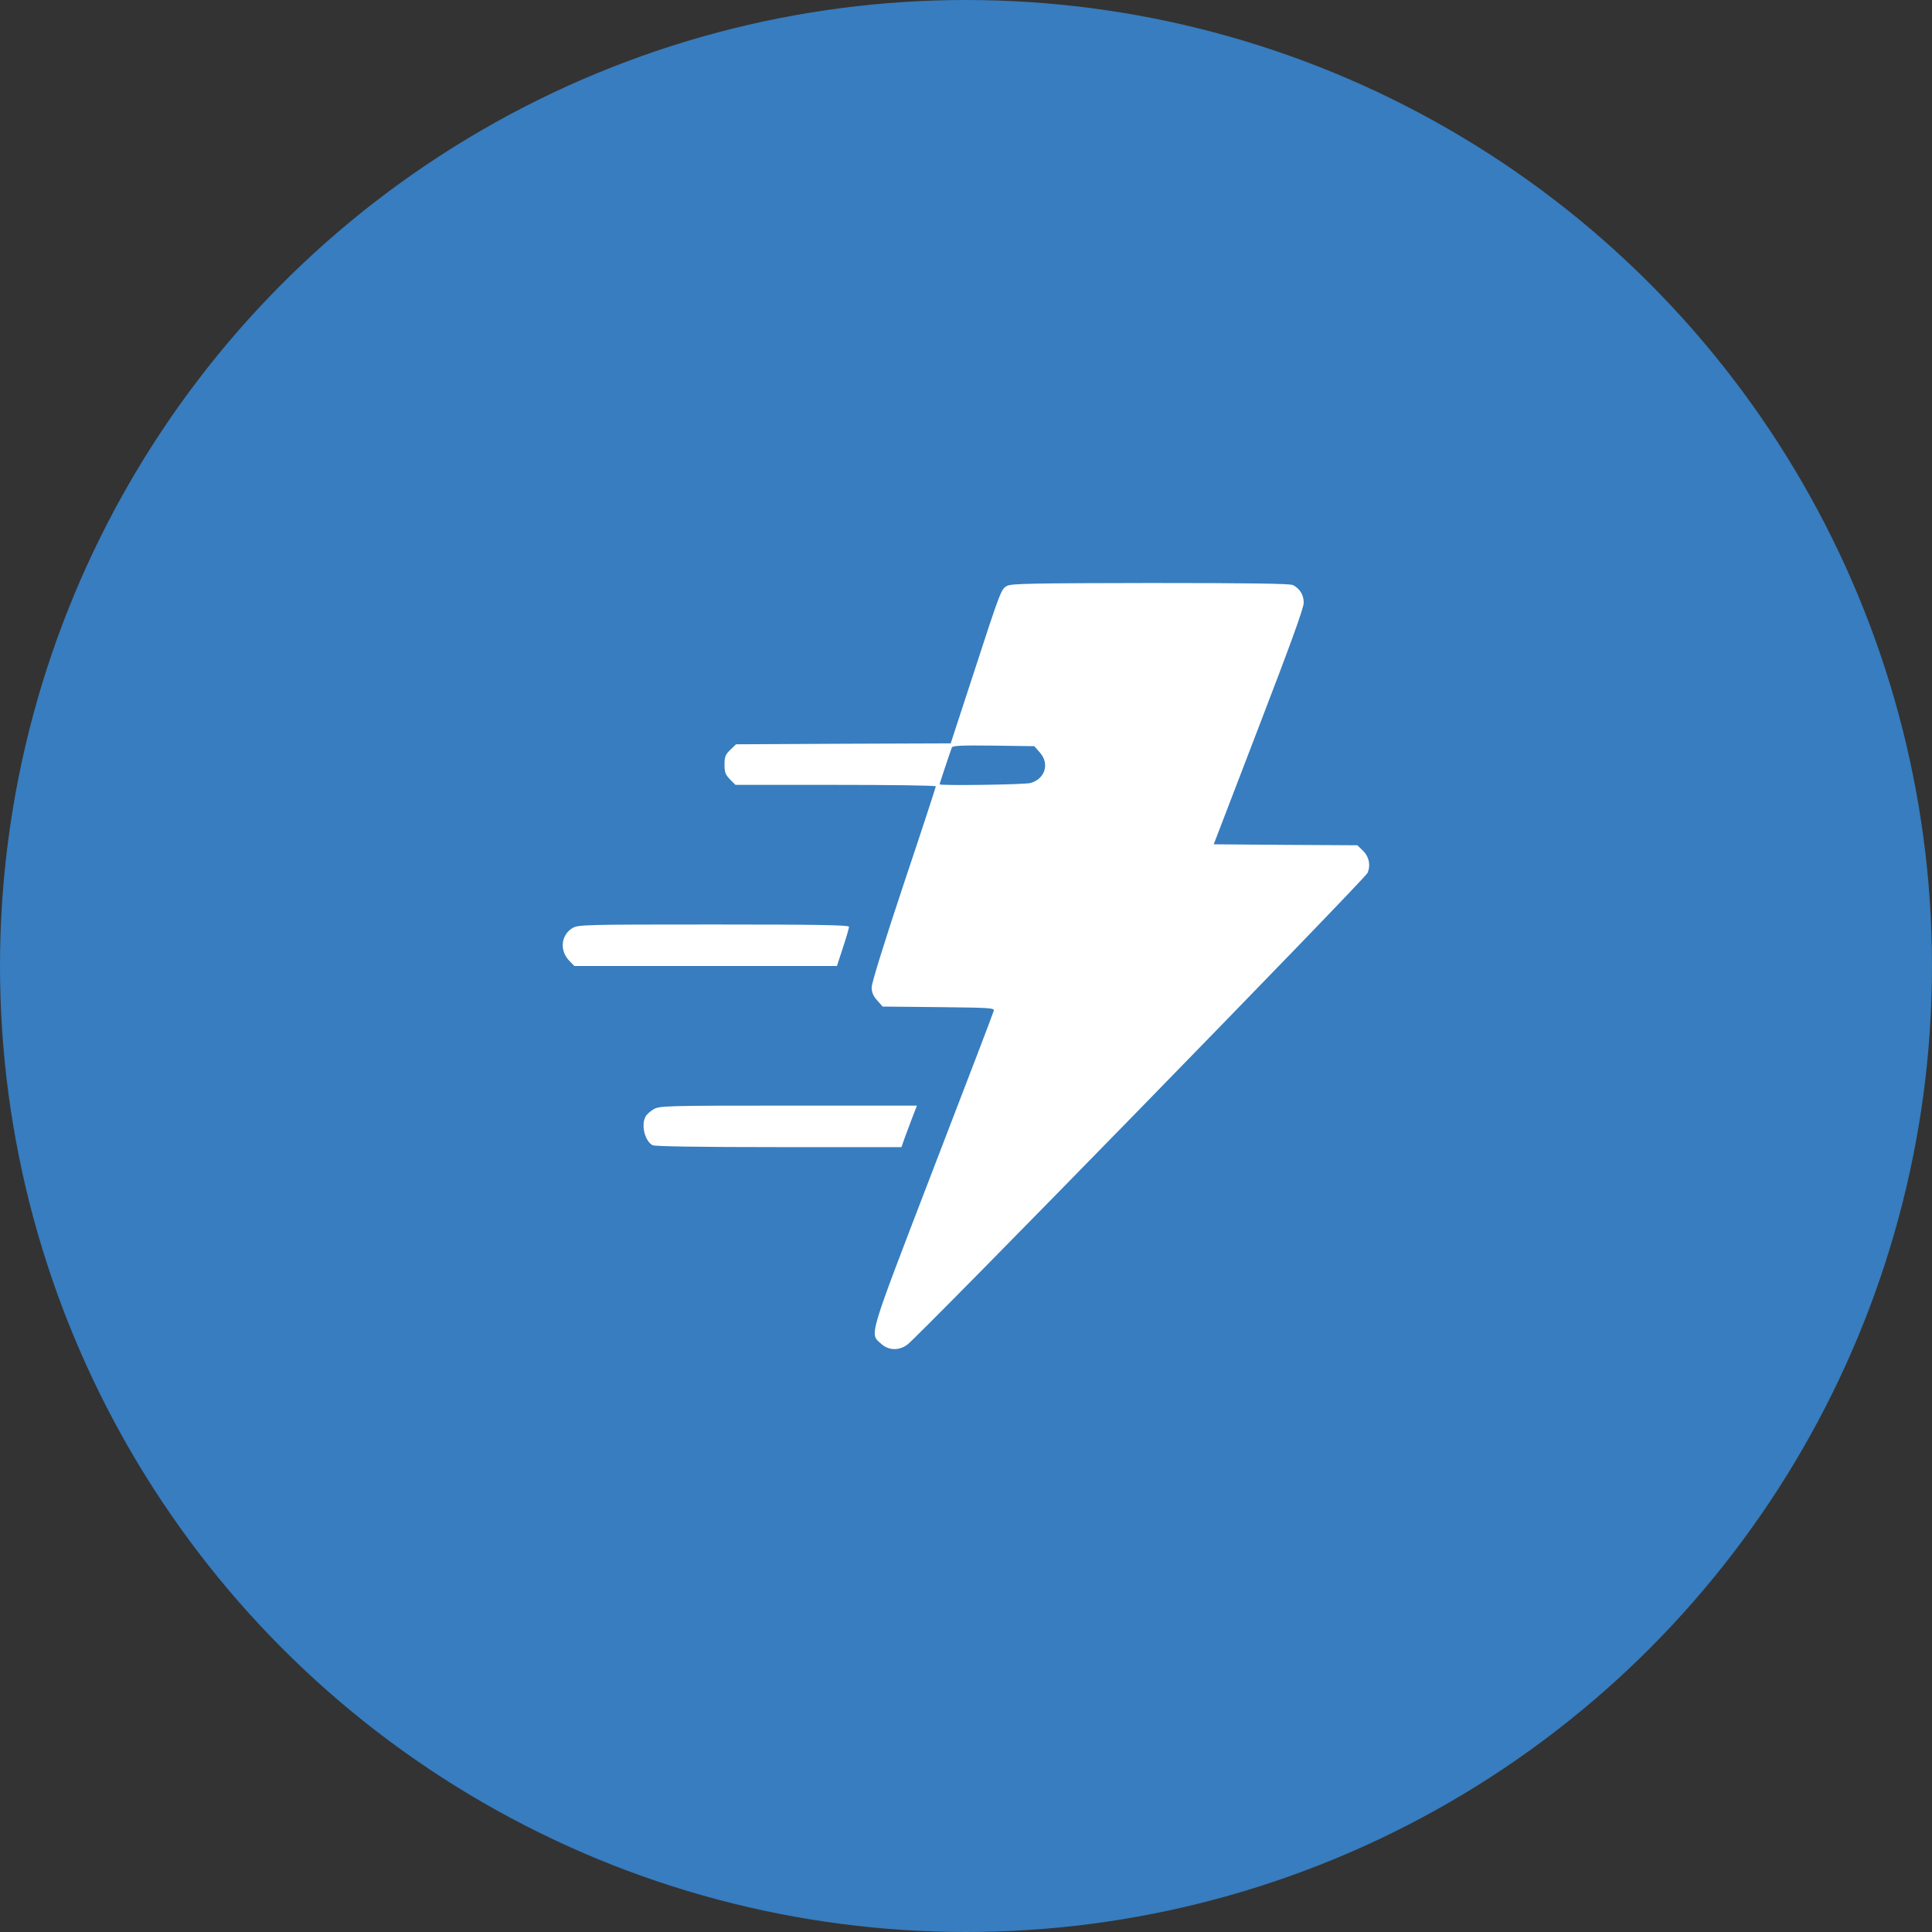
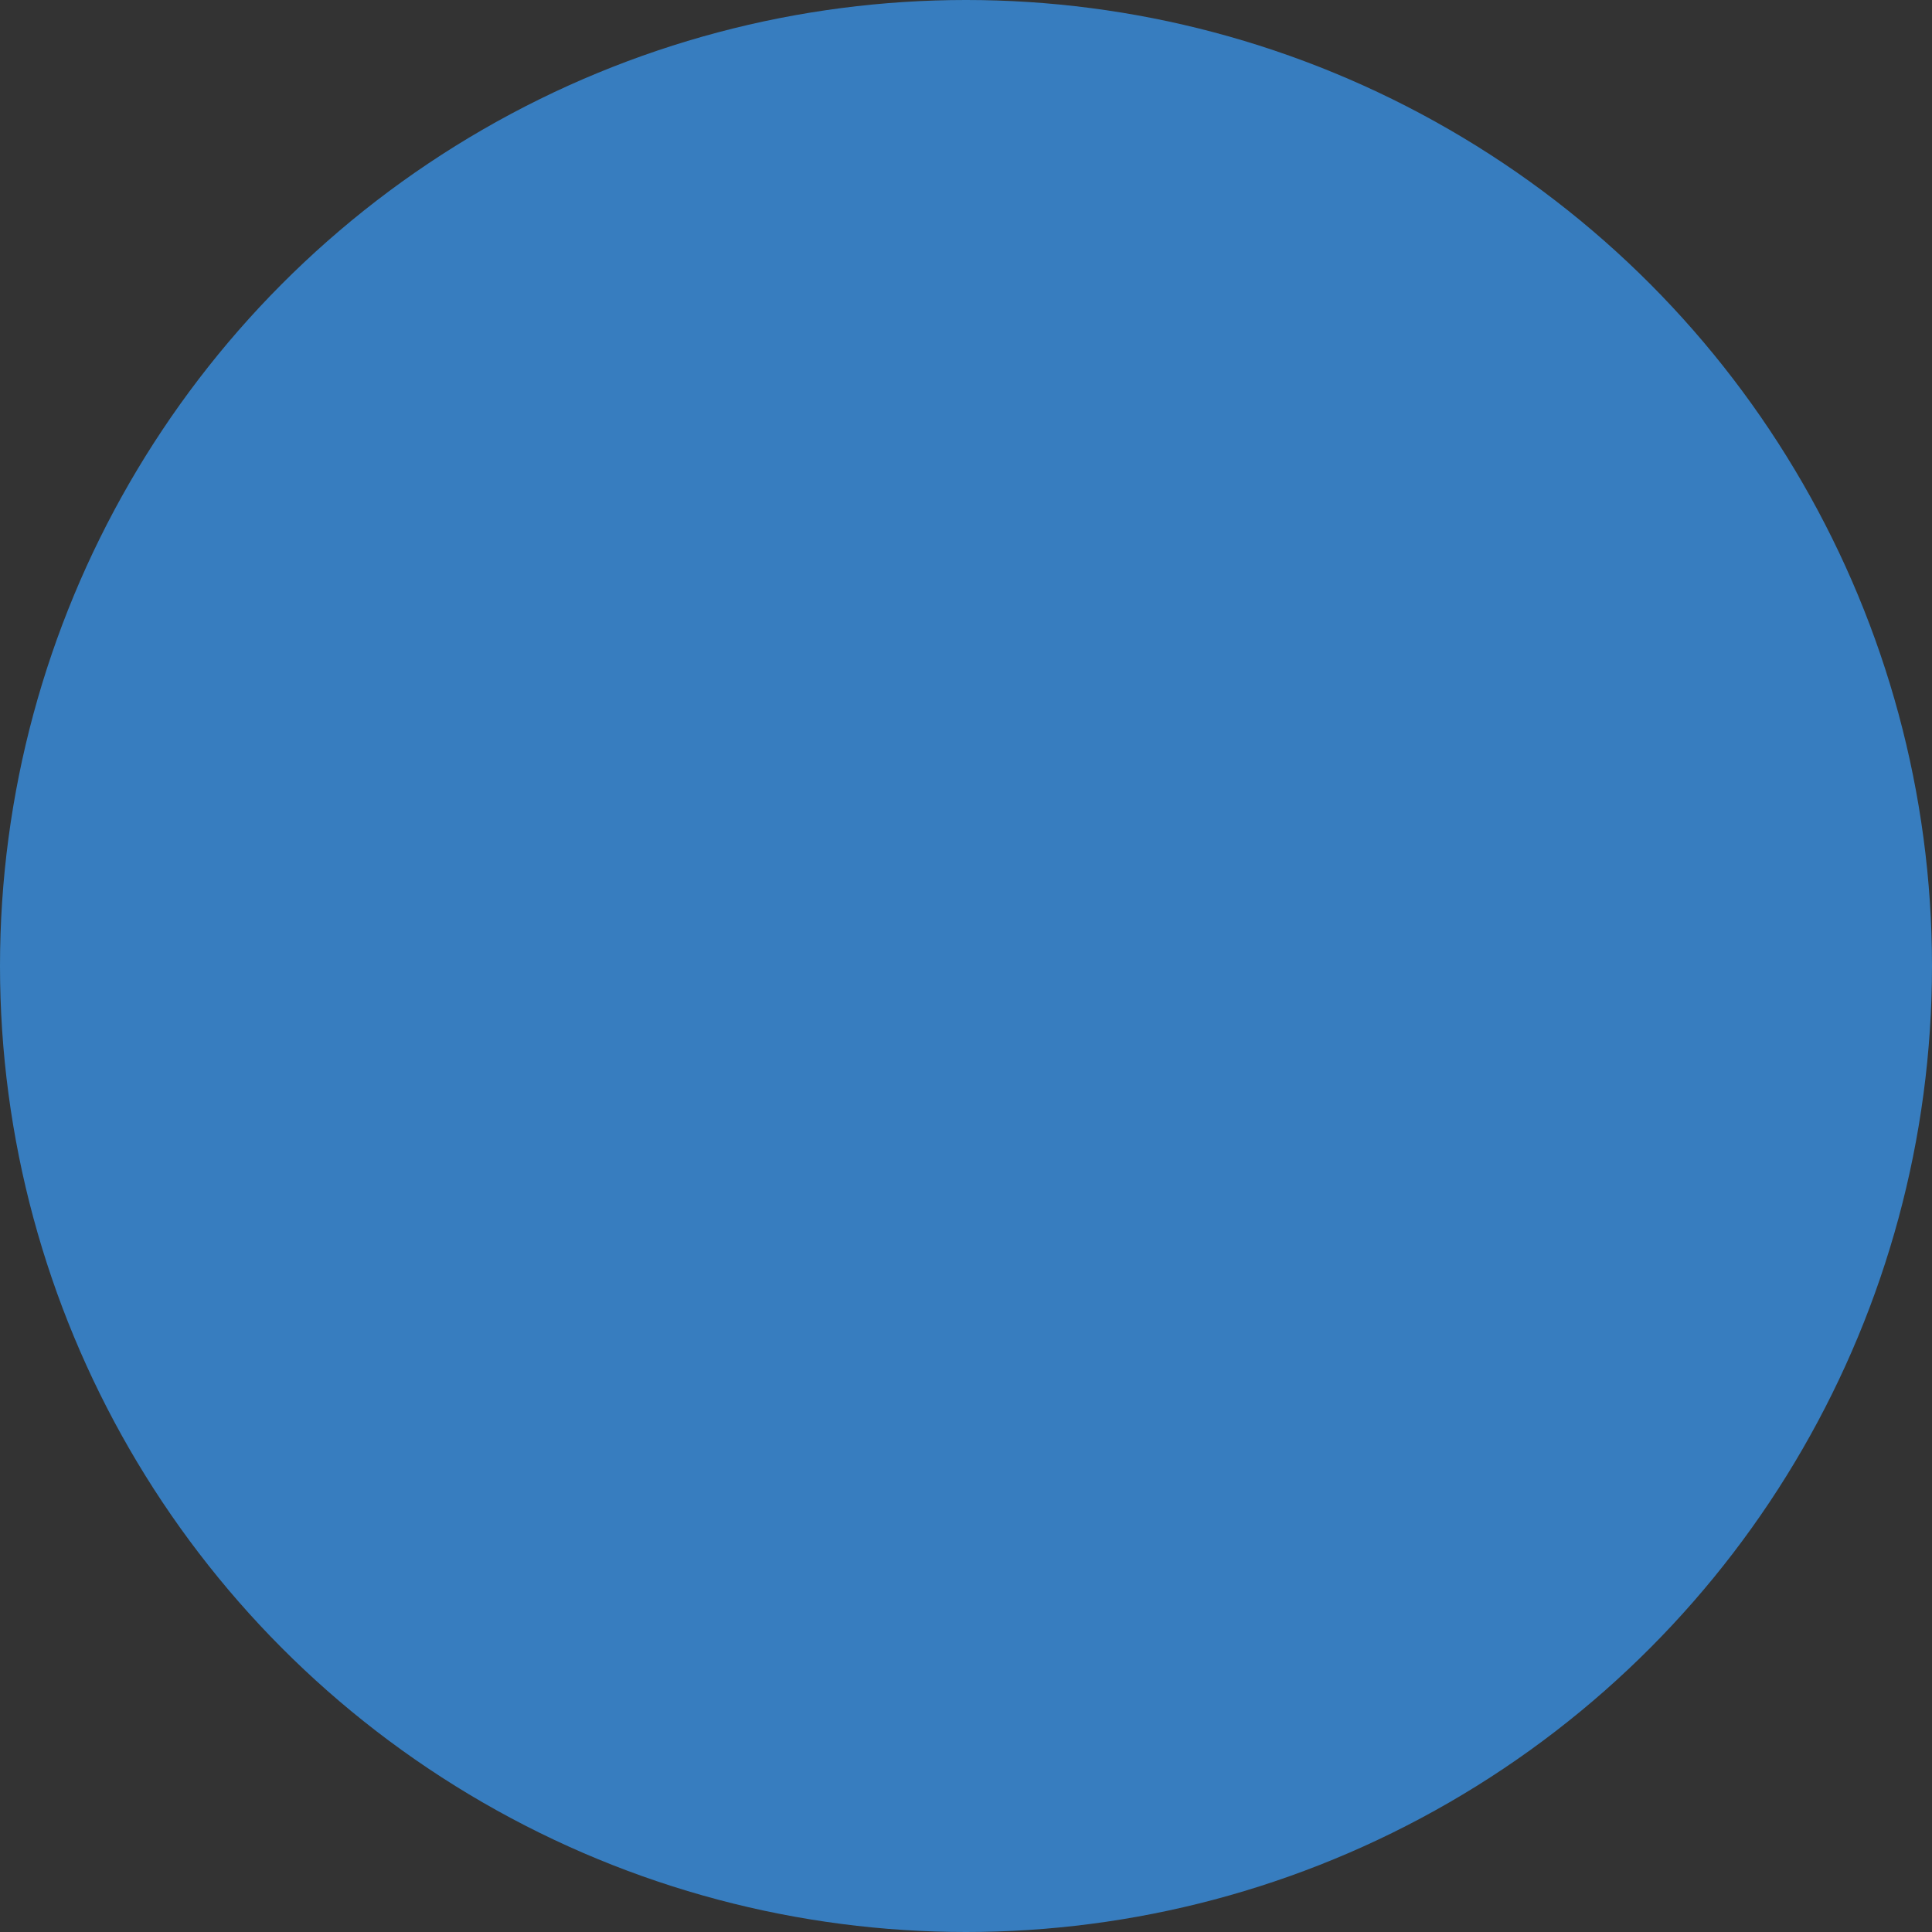
<svg xmlns="http://www.w3.org/2000/svg" width="80" height="80" viewBox="0 0 80 80" fill="none">
  <rect x="0" y="0" width="80" height="80" fill="#333333" stroke="none" />
  <circle cx="40" cy="40" r="40" fill="#377DBF" />
-   <path d="M41.703 24.258C41.453 24.398 41.445 24.406 40.281 27.984L39.367 30.781L34.922 30.797L30.477 30.82L30.242 31.047C30.039 31.242 30 31.336 30 31.664C30 31.977 30.039 32.078 30.227 32.273L30.453 32.5H34.602C36.883 32.5 38.75 32.523 38.75 32.562C38.75 32.594 38.156 34.414 37.422 36.602C36.648 38.922 36.094 40.703 36.094 40.875C36.094 41.086 36.156 41.242 36.32 41.422L36.547 41.68L38.867 41.703C41.008 41.727 41.188 41.734 41.148 41.859C41.133 41.93 40 44.891 38.633 48.438C35.922 55.5 36 55.211 36.484 55.641C36.789 55.922 37.219 55.938 37.57 55.68C38.016 55.367 56.523 36.398 56.625 36.148C56.766 35.828 56.688 35.461 56.422 35.211L56.203 35L53.234 34.984L50.258 34.961L52.117 30.117C53.43 26.703 53.984 25.18 53.984 24.961C53.984 24.633 53.828 24.375 53.539 24.227C53.422 24.164 51.711 24.141 47.641 24.141C42.789 24.148 41.883 24.164 41.703 24.258ZM43.055 31.156C43.469 31.617 43.281 32.25 42.672 32.422C42.422 32.492 38.906 32.539 38.906 32.477C38.906 32.453 39.336 31.156 39.414 30.953C39.445 30.875 39.805 30.859 41.141 30.875L42.828 30.898L43.055 31.156Z" fill="white" />
-   <path d="M23.703 38.43C23.227 38.719 23.164 39.359 23.57 39.781L23.781 40H29.219H34.656L34.906 39.234C35.047 38.812 35.156 38.43 35.156 38.375C35.156 38.305 33.852 38.281 29.555 38.281C24.203 38.281 23.938 38.289 23.703 38.43Z" fill="white" />
-   <path d="M27.055 45.938C26.922 46.016 26.766 46.156 26.727 46.242C26.539 46.594 26.703 47.25 27.023 47.422C27.125 47.469 28.922 47.5 32.25 47.5H37.328L37.445 47.164C37.508 46.984 37.656 46.602 37.766 46.305L37.969 45.781H32.633C27.492 45.781 27.297 45.789 27.055 45.938Z" fill="white" />
</svg>